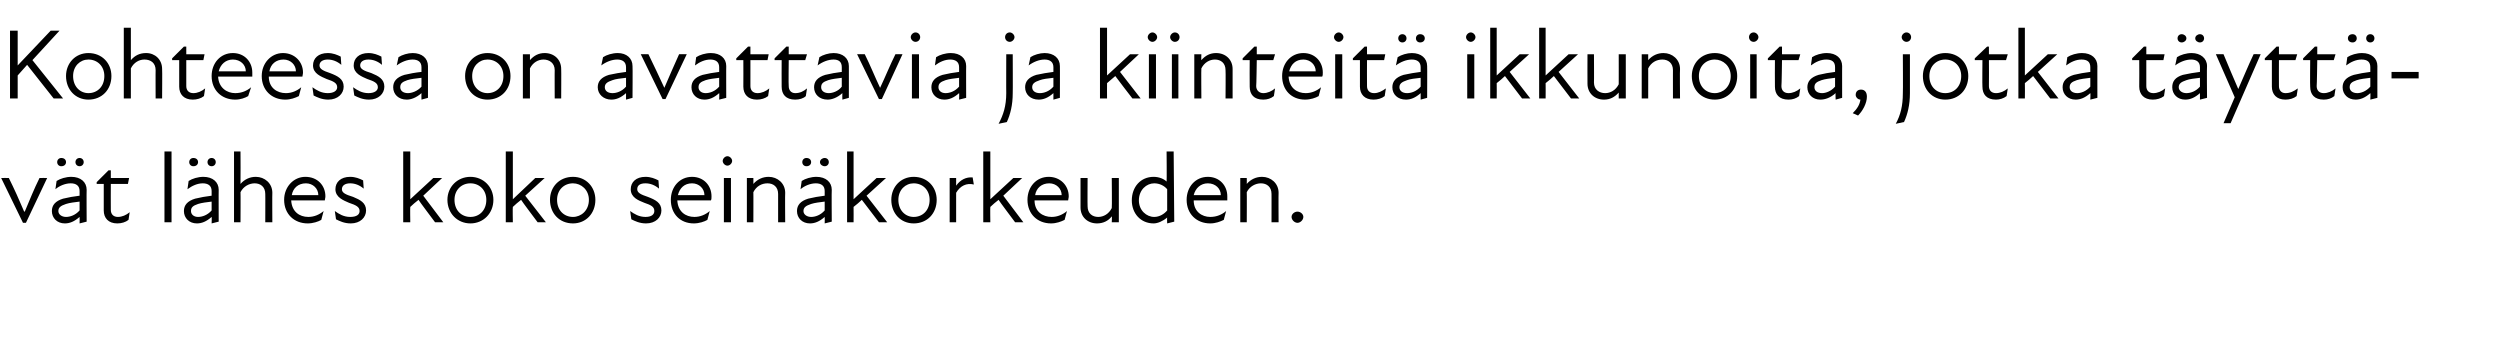
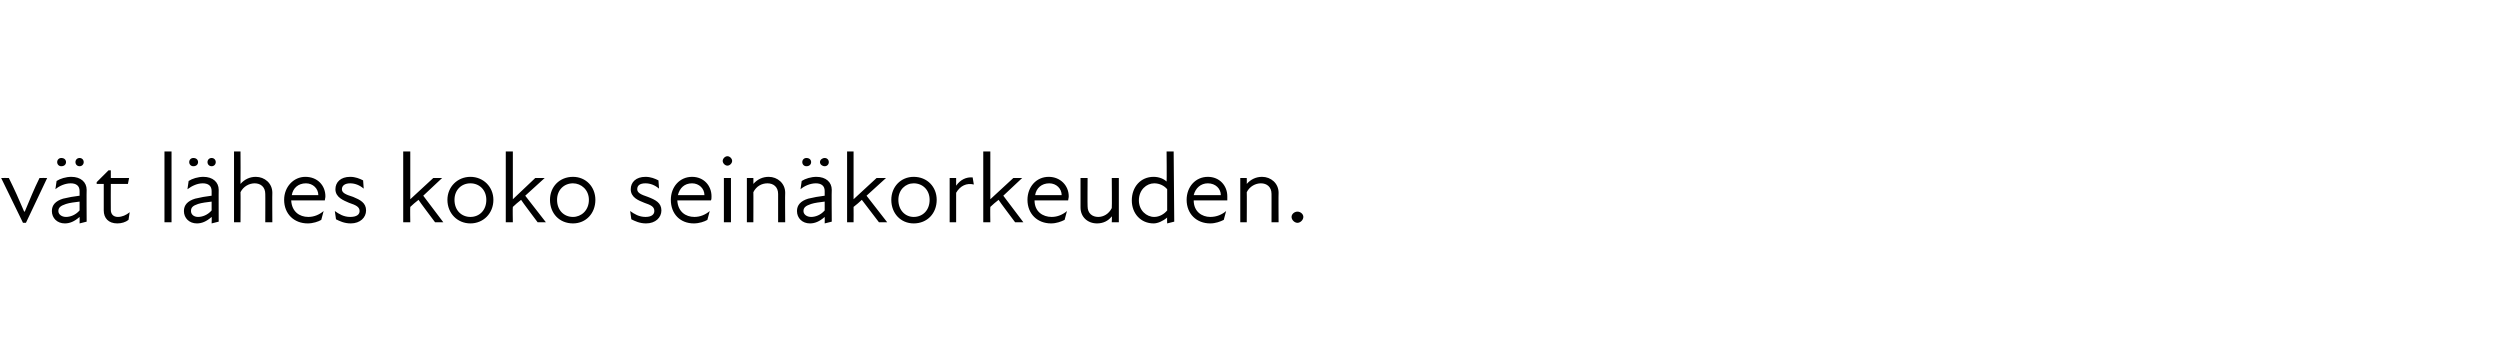
<svg xmlns="http://www.w3.org/2000/svg" version="1.1" width="424.1px" height="60.3px" viewBox="0 -4 424.1 60.3" style="top:-4px">
  <desc>Kohteessa on avattavia ja kiinteit ikkunoita, jotka t ytt v t l hes koko sein korkeuden.</desc>
  <defs />
  <g id="Polygon231552">
    <path d="M 0.2 26.2 C 0.2 26.2 1.48 26.17 1.5 26.2 C 2.4 28 3.3 30 4.1 31.9 C 4.1 31.9 4.2 31.9 4.2 31.9 C 5 30 5.8 28 6.7 26.2 C 6.73 26.17 8 26.2 8 26.2 L 4.4 33.8 L 3.9 33.8 L 0.2 26.2 Z M 13.5 32.8 C 12.6 33.6 11.8 33.9 11 33.9 C 9.7 33.9 8.8 33 8.8 31.8 C 8.8 30.8 9.4 30.1 10.7 29.7 C 11.5 29.5 12.6 29.3 13.5 29.2 C 13.5 29.2 13.5 28.4 13.5 28.4 C 13.5 27.5 12.9 27.1 12 27.1 C 11.1 27.1 10.1 27.5 9.4 28.1 C 9.4 28.1 9.6 26.7 9.6 26.7 C 10.2 26.3 11.2 26 12.1 26 C 13.7 26 14.7 26.9 14.7 28.2 C 14.67 28.16 14.7 33.6 14.7 33.6 L 13.5 33.9 C 13.5 33.9 13.53 32.81 13.5 32.8 Z M 10.4 22.8 C 10.9 22.8 11.2 23.1 11.2 23.5 C 11.2 23.9 10.9 24.2 10.4 24.2 C 10 24.2 9.7 23.9 9.7 23.5 C 9.7 23.1 10 22.8 10.4 22.8 Z M 11.2 32.8 C 11.9 32.8 12.8 32.5 13.5 31.7 C 13.5 31.7 13.5 30.2 13.5 30.2 C 12.7 30.3 11.8 30.4 11.2 30.6 C 10.3 30.9 9.9 31.2 9.9 31.8 C 9.9 32.4 10.5 32.8 11.2 32.8 Z M 13.5 22.8 C 13.9 22.8 14.2 23.1 14.2 23.5 C 14.2 23.9 13.9 24.2 13.5 24.2 C 13.1 24.2 12.8 23.9 12.8 23.5 C 12.8 23.1 13.1 22.8 13.5 22.8 Z M 17.6 31.7 C 17.61 31.71 17.6 27.2 17.6 27.2 L 16.4 27.2 L 16.4 26.9 L 18.4 24.9 L 18.8 24.9 L 18.8 26.2 L 21.9 26.2 L 21.7 27.2 L 18.8 27.2 C 18.8 27.2 18.78 31.59 18.8 31.6 C 18.8 32.3 19.2 32.8 20 32.8 C 20.7 32.8 21.4 32.5 22 32 C 22 32 21.8 33.3 21.8 33.3 C 21.3 33.7 20.6 33.9 19.9 33.9 C 18.4 33.9 17.6 33 17.6 31.7 Z M 27.9 21.7 L 29.1 21.7 L 29.1 33.7 L 27.9 33.7 L 27.9 21.7 Z M 35.9 32.8 C 35 33.6 34.2 33.9 33.4 33.9 C 32.1 33.9 31.2 33 31.2 31.8 C 31.2 30.8 31.8 30.1 33.1 29.7 C 33.9 29.5 35 29.3 35.9 29.2 C 35.9 29.2 35.9 28.4 35.9 28.4 C 35.9 27.5 35.3 27.1 34.4 27.1 C 33.5 27.1 32.6 27.5 31.8 28.1 C 31.8 28.1 32 26.7 32 26.7 C 32.6 26.3 33.6 26 34.5 26 C 36.1 26 37.1 26.9 37.1 28.2 C 37.08 28.16 37.1 33.6 37.1 33.6 L 35.9 33.9 C 35.9 33.9 35.94 32.81 35.9 32.8 Z M 32.8 22.8 C 33.3 22.8 33.6 23.1 33.6 23.5 C 33.6 23.9 33.3 24.2 32.8 24.2 C 32.4 24.2 32.1 23.9 32.1 23.5 C 32.1 23.1 32.4 22.8 32.8 22.8 Z M 33.6 32.8 C 34.3 32.8 35.2 32.5 35.9 31.7 C 35.9 31.7 35.9 30.2 35.9 30.2 C 35.1 30.3 34.2 30.4 33.6 30.6 C 32.7 30.9 32.4 31.2 32.4 31.8 C 32.4 32.4 32.9 32.8 33.6 32.8 Z M 35.9 22.8 C 36.3 22.8 36.6 23.1 36.6 23.5 C 36.6 23.9 36.3 24.2 35.9 24.2 C 35.5 24.2 35.2 23.9 35.2 23.5 C 35.2 23.1 35.5 22.8 35.9 22.8 Z M 43.2 27.1 C 42.3 27.1 41.3 27.6 40.8 28.6 C 40.83 28.56 40.8 33.7 40.8 33.7 L 39.7 33.7 L 39.7 21.7 L 40.8 21.7 C 40.8 21.7 40.83 27.19 40.8 27.2 C 41.5 26.4 42.4 26 43.4 26 C 44.9 26 46.2 27.1 46.2 28.7 C 46.17 28.68 46.2 33.7 46.2 33.7 L 45 33.7 C 45 33.7 45.02 28.85 45 28.9 C 45 27.7 44.2 27.1 43.2 27.1 Z M 48.2 29.9 C 48.2 27.7 49.8 26 51.8 26 C 53.9 26 55.2 27.5 55.2 29.3 C 55.2 29.6 55.1 29.8 55.1 30 C 55.1 30 49.4 30 49.4 30 C 49.5 31.9 50.8 32.8 52.3 32.8 C 53.3 32.8 54.2 32.4 54.9 31.8 C 54.9 31.8 54.5 33.3 54.5 33.3 C 54 33.6 53.1 33.9 52.2 33.9 C 49.9 33.9 48.2 32.3 48.2 29.9 Z M 54 29.1 C 54 28 53.1 27.1 51.9 27.1 C 50.6 27.1 49.7 27.9 49.5 29.1 C 49.5 29.1 54 29.1 54 29.1 Z M 57 33.2 C 57 33.2 56.8 31.8 56.8 31.8 C 57.5 32.3 58.3 32.8 59.4 32.8 C 60.5 32.8 61 32.4 61 31.8 C 61 31.1 60.4 30.8 59.2 30.4 C 58.3 30 56.9 29.5 56.9 28.1 C 56.9 26.9 57.8 26 59.4 26 C 60.3 26 61 26.3 61.6 26.6 C 61.6 26.6 61.7 28 61.7 28 C 61 27.4 60.2 27.1 59.4 27.1 C 58.5 27.1 58 27.5 58 28.1 C 58 28.7 58.6 29 59.9 29.4 C 61.1 29.9 62.1 30.4 62.1 31.7 C 62.1 32.9 61.1 33.9 59.5 33.9 C 58.4 33.9 57.6 33.5 57 33.2 Z M 68.4 21.7 L 69.6 21.7 L 69.6 29.8 L 73.5 26.2 L 75 26.2 L 71.8 29.2 L 75.2 33.7 L 73.8 33.7 C 73.8 33.7 70.97 29.94 71 29.9 C 70.5 30.3 70 30.7 69.6 31.1 C 69.56 31.15 69.6 33.7 69.6 33.7 L 68.4 33.7 L 68.4 21.7 Z M 75.9 29.9 C 75.9 27.7 77.6 26 79.8 26 C 82 26 83.7 27.7 83.7 29.9 C 83.7 32.2 82 33.9 79.8 33.9 C 77.6 33.9 75.9 32.2 75.9 29.9 Z M 79.8 32.8 C 81.3 32.8 82.5 31.7 82.5 29.9 C 82.5 28.2 81.3 27.1 79.8 27.1 C 78.3 27.1 77.1 28.2 77.1 29.9 C 77.1 31.7 78.3 32.8 79.8 32.8 Z M 85.8 21.7 L 87 21.7 L 87 29.8 L 90.8 26.2 L 92.4 26.2 L 89.1 29.2 L 92.6 33.7 L 91.2 33.7 C 91.2 33.7 88.37 29.94 88.4 29.9 C 87.9 30.3 87.4 30.7 87 31.1 C 86.95 31.15 87 33.7 87 33.7 L 85.8 33.7 L 85.8 21.7 Z M 93.3 29.9 C 93.3 27.7 94.9 26 97.2 26 C 99.4 26 101 27.7 101 29.9 C 101 32.2 99.4 33.9 97.2 33.9 C 94.9 33.9 93.3 32.2 93.3 29.9 Z M 97.2 32.8 C 98.6 32.8 99.9 31.7 99.9 29.9 C 99.9 28.2 98.6 27.1 97.2 27.1 C 95.7 27.1 94.5 28.2 94.5 29.9 C 94.5 31.7 95.7 32.8 97.2 32.8 Z M 107.1 33.2 C 107.1 33.2 106.9 31.8 106.9 31.8 C 107.6 32.3 108.4 32.8 109.5 32.8 C 110.5 32.8 111 32.4 111 31.8 C 111 31.1 110.5 30.8 109.3 30.4 C 108.3 30 107 29.5 107 28.1 C 107 26.9 107.9 26 109.5 26 C 110.4 26 111.1 26.3 111.7 26.6 C 111.7 26.6 111.8 28 111.8 28 C 111.1 27.4 110.3 27.1 109.5 27.1 C 108.5 27.1 108.1 27.5 108.1 28.1 C 108.1 28.7 108.7 29 109.9 29.4 C 111.2 29.9 112.2 30.4 112.2 31.7 C 112.2 32.9 111.2 33.9 109.6 33.9 C 108.5 33.9 107.7 33.5 107.1 33.2 Z M 113.8 29.9 C 113.8 27.7 115.3 26 117.4 26 C 119.4 26 120.7 27.5 120.7 29.3 C 120.7 29.6 120.7 29.8 120.6 30 C 120.6 30 114.9 30 114.9 30 C 115 31.9 116.3 32.8 117.8 32.8 C 118.8 32.8 119.7 32.4 120.4 31.8 C 120.4 31.8 120 33.3 120 33.3 C 119.5 33.6 118.6 33.9 117.7 33.9 C 115.4 33.9 113.8 32.3 113.8 29.9 Z M 119.5 29.1 C 119.5 28 118.6 27.1 117.4 27.1 C 116.1 27.1 115.3 27.9 115 29.1 C 115 29.1 119.5 29.1 119.5 29.1 Z M 122.8 26.2 L 124 26.2 L 124 33.7 L 122.8 33.7 L 122.8 26.2 Z M 123.4 22.5 C 123.8 22.5 124.2 22.9 124.2 23.3 C 124.2 23.7 123.8 24.1 123.4 24.1 C 123 24.1 122.6 23.7 122.6 23.3 C 122.6 22.9 123 22.5 123.4 22.5 Z M 130.2 27.1 C 129.2 27.1 128.3 27.6 127.8 28.6 C 127.82 28.56 127.8 33.7 127.8 33.7 L 126.7 33.7 L 126.7 26.2 L 127.8 26.2 C 127.8 26.2 127.82 27.19 127.8 27.2 C 128.5 26.4 129.4 26 130.4 26 C 131.9 26 133.2 27.1 133.2 28.7 C 133.16 28.68 133.2 33.7 133.2 33.7 L 132 33.7 C 132 33.7 132 28.85 132 28.9 C 132 27.7 131.2 27.1 130.2 27.1 Z M 139.9 32.8 C 139 33.6 138.2 33.9 137.4 33.9 C 136.1 33.9 135.2 33 135.2 31.8 C 135.2 30.8 135.8 30.1 137.1 29.7 C 137.9 29.5 139 29.3 139.9 29.2 C 139.9 29.2 139.9 28.4 139.9 28.4 C 139.9 27.5 139.3 27.1 138.4 27.1 C 137.5 27.1 136.5 27.5 135.8 28.1 C 135.8 28.1 136 26.7 136 26.7 C 136.6 26.3 137.6 26 138.5 26 C 140.1 26 141.1 26.9 141.1 28.2 C 141.06 28.16 141.1 33.6 141.1 33.6 L 139.9 33.9 C 139.9 33.9 139.93 32.81 139.9 32.8 Z M 136.8 22.8 C 137.3 22.8 137.6 23.1 137.6 23.5 C 137.6 23.9 137.3 24.2 136.8 24.2 C 136.4 24.2 136.1 23.9 136.1 23.5 C 136.1 23.1 136.4 22.8 136.8 22.8 Z M 137.6 32.8 C 138.3 32.8 139.2 32.5 139.9 31.7 C 139.9 31.7 139.9 30.2 139.9 30.2 C 139.1 30.3 138.2 30.4 137.6 30.6 C 136.7 30.9 136.3 31.2 136.3 31.8 C 136.3 32.4 136.9 32.8 137.6 32.8 Z M 139.9 22.8 C 140.3 22.8 140.6 23.1 140.6 23.5 C 140.6 23.9 140.3 24.2 139.9 24.2 C 139.5 24.2 139.1 23.9 139.1 23.5 C 139.1 23.1 139.5 22.8 139.9 22.8 Z M 143.7 21.7 L 144.8 21.7 L 144.8 29.8 L 148.7 26.2 L 150.3 26.2 L 147 29.2 L 150.5 33.7 L 149.1 33.7 C 149.1 33.7 146.23 29.94 146.2 29.9 C 145.8 30.3 145.3 30.7 144.8 31.1 C 144.82 31.15 144.8 33.7 144.8 33.7 L 143.7 33.7 L 143.7 21.7 Z M 151.2 29.9 C 151.2 27.7 152.8 26 155 26 C 157.3 26 158.9 27.7 158.9 29.9 C 158.9 32.2 157.3 33.9 155 33.9 C 152.8 33.9 151.2 32.2 151.2 29.9 Z M 155 32.8 C 156.5 32.8 157.7 31.7 157.7 29.9 C 157.7 28.2 156.5 27.1 155 27.1 C 153.6 27.1 152.4 28.2 152.4 29.9 C 152.4 31.7 153.6 32.8 155 32.8 Z M 161.1 26.2 L 162.2 26.2 C 162.2 26.2 162.21 27.48 162.2 27.5 C 162.9 26.5 163.9 26 165 26.1 C 165 26.1 165.2 27.3 165.2 27.3 C 164 27 162.9 27.5 162.2 28.7 C 162.21 28.7 162.2 33.7 162.2 33.7 L 161.1 33.7 L 161.1 26.2 Z M 166.8 21.7 L 168 21.7 L 168 29.8 L 171.9 26.2 L 173.4 26.2 L 170.2 29.2 L 173.6 33.7 L 172.2 33.7 C 172.2 33.7 169.37 29.94 169.4 29.9 C 168.9 30.3 168.4 30.7 168 31.1 C 167.96 31.15 168 33.7 168 33.7 L 166.8 33.7 L 166.8 21.7 Z M 174.3 29.9 C 174.3 27.7 175.8 26 177.9 26 C 179.9 26 181.3 27.5 181.3 29.3 C 181.3 29.6 181.2 29.8 181.2 30 C 181.2 30 175.5 30 175.5 30 C 175.5 31.9 176.9 32.8 178.4 32.8 C 179.4 32.8 180.3 32.4 181 31.8 C 181 31.8 180.6 33.3 180.6 33.3 C 180 33.6 179.2 33.9 178.3 33.9 C 176 33.9 174.3 32.3 174.3 29.9 Z M 180.1 29.1 C 180.1 28 179.2 27.1 178 27.1 C 176.7 27.1 175.8 27.9 175.6 29.1 C 175.6 29.1 180.1 29.1 180.1 29.1 Z M 186.3 32.8 C 187.2 32.8 188.1 32.3 188.6 31.3 C 188.65 31.32 188.6 26.2 188.6 26.2 L 189.8 26.2 L 189.8 33.7 L 188.6 33.7 C 188.6 33.7 188.65 32.7 188.6 32.7 C 188 33.5 187.1 33.9 186.1 33.9 C 184.5 33.9 183.3 32.8 183.3 31.2 C 183.31 31.2 183.3 26.2 183.3 26.2 L 184.5 26.2 C 184.5 26.2 184.47 31.03 184.5 31 C 184.5 32.2 185.3 32.8 186.3 32.8 Z M 198 32.9 C 197.3 33.5 196.4 33.9 195.7 33.9 C 193.5 33.9 192 32.2 192 30 C 192 27.7 193.5 26 195.7 26 C 196.7 26 197.5 26.4 197.9 26.8 C 197.95 26.85 197.9 21.7 197.9 21.7 L 199.1 21.7 L 199.2 33.6 L 198 33.9 C 198 33.9 197.96 32.87 198 32.9 Z M 195.8 32.8 C 196.7 32.8 197.5 32.3 198 31.7 C 198 31.7 198 28.1 198 28.1 C 197.5 27.5 196.7 27.1 195.8 27.1 C 194.5 27.1 193.2 28.2 193.2 30 C 193.2 31.7 194.5 32.8 195.8 32.8 Z M 201.3 29.9 C 201.3 27.7 202.8 26 204.9 26 C 206.9 26 208.2 27.5 208.2 29.3 C 208.2 29.6 208.2 29.8 208.2 30 C 208.2 30 202.5 30 202.5 30 C 202.5 31.9 203.9 32.8 205.3 32.8 C 206.4 32.8 207.3 32.4 208 31.8 C 208 31.8 207.6 33.3 207.6 33.3 C 207 33.6 206.2 33.9 205.3 33.9 C 203 33.9 201.3 32.3 201.3 29.9 Z M 207.1 29.1 C 207.1 28 206.2 27.1 204.9 27.1 C 203.7 27.1 202.8 27.9 202.5 29.1 C 202.5 29.1 207.1 29.1 207.1 29.1 Z M 213.9 27.1 C 213 27.1 212 27.6 211.5 28.6 C 211.53 28.56 211.5 33.7 211.5 33.7 L 210.4 33.7 L 210.4 26.2 L 211.5 26.2 C 211.5 26.2 211.53 27.19 211.5 27.2 C 212.2 26.4 213.1 26 214.1 26 C 215.6 26 216.9 27.1 216.9 28.7 C 216.87 28.68 216.9 33.7 216.9 33.7 L 215.7 33.7 C 215.7 33.7 215.71 28.85 215.7 28.9 C 215.7 27.7 214.9 27.1 213.9 27.1 Z M 219.1 32.8 C 219.1 32.3 219.6 31.9 220.1 31.9 C 220.6 31.9 221.1 32.3 221.1 32.8 C 221.1 33.3 220.6 33.8 220.1 33.8 C 219.6 33.8 219.1 33.3 219.1 32.8 Z " stroke="none" fill="#000" />
  </g>
  <g id="Polygon231551">
-     <path d="M 1.7 1.2 L 3 1.2 L 3 7.1 L 8.6 1.2 L 10.1 1.2 L 5.5 6.2 L 10.7 12.7 L 9.1 12.7 L 4.6 7 L 3 8.8 L 3 12.7 L 1.7 12.7 L 1.7 1.2 Z M 11.2 8.9 C 11.2 6.7 12.8 5 15 5 C 17.3 5 18.9 6.7 18.9 8.9 C 18.9 11.2 17.3 12.9 15 12.9 C 12.8 12.9 11.2 11.2 11.2 8.9 Z M 15 11.8 C 16.5 11.8 17.7 10.7 17.7 8.9 C 17.7 7.2 16.5 6.1 15 6.1 C 13.6 6.1 12.4 7.2 12.4 8.9 C 12.4 10.7 13.6 11.8 15 11.8 Z M 24.5 6.1 C 23.6 6.1 22.7 6.6 22.2 7.6 C 22.2 7.56 22.2 12.7 22.2 12.7 L 21 12.7 L 21 0.7 L 22.2 0.7 C 22.2 0.7 22.2 6.19 22.2 6.2 C 22.9 5.4 23.7 5 24.8 5 C 26.3 5 27.5 6.1 27.5 7.7 C 27.54 7.68 27.5 12.7 27.5 12.7 L 26.4 12.7 C 26.4 12.7 26.38 7.85 26.4 7.9 C 26.4 6.7 25.6 6.1 24.5 6.1 Z M 30.4 10.7 C 30.41 10.71 30.4 6.2 30.4 6.2 L 29.2 6.2 L 29.2 5.9 L 31.2 3.9 L 31.6 3.9 L 31.6 5.2 L 34.7 5.2 L 34.5 6.2 L 31.6 6.2 C 31.6 6.2 31.59 10.59 31.6 10.6 C 31.6 11.3 32 11.8 32.8 11.8 C 33.5 11.8 34.2 11.5 34.8 11 C 34.8 11 34.6 12.3 34.6 12.3 C 34.1 12.7 33.4 12.9 32.7 12.9 C 31.2 12.9 30.4 12 30.4 10.7 Z M 35.9 8.9 C 35.9 6.7 37.4 5 39.5 5 C 41.5 5 42.8 6.5 42.8 8.3 C 42.8 8.6 42.8 8.8 42.8 9 C 42.8 9 37 9 37 9 C 37.1 10.9 38.5 11.8 39.9 11.8 C 41 11.8 41.9 11.4 42.6 10.8 C 42.6 10.8 42.1 12.3 42.1 12.3 C 41.6 12.6 40.8 12.9 39.9 12.9 C 37.6 12.9 35.9 11.3 35.9 8.9 Z M 41.7 8.1 C 41.7 7 40.8 6.1 39.5 6.1 C 38.3 6.1 37.4 6.9 37.1 8.1 C 37.1 8.1 41.7 8.1 41.7 8.1 Z M 44.4 8.9 C 44.4 6.7 46 5 48 5 C 50 5 51.4 6.5 51.4 8.3 C 51.4 8.6 51.3 8.8 51.3 9 C 51.3 9 45.6 9 45.6 9 C 45.6 10.9 47 11.8 48.5 11.8 C 49.5 11.8 50.4 11.4 51.1 10.8 C 51.1 10.8 50.7 12.3 50.7 12.3 C 50.1 12.6 49.3 12.9 48.4 12.9 C 46.1 12.9 44.4 11.3 44.4 8.9 Z M 50.2 8.1 C 50.2 7 49.3 6.1 48.1 6.1 C 46.8 6.1 45.9 6.9 45.7 8.1 C 45.7 8.1 50.2 8.1 50.2 8.1 Z M 53.2 12.2 C 53.2 12.2 53 10.8 53 10.8 C 53.7 11.3 54.5 11.8 55.6 11.8 C 56.6 11.8 57.2 11.4 57.2 10.8 C 57.2 10.1 56.6 9.8 55.4 9.4 C 54.5 9 53.1 8.5 53.1 7.1 C 53.1 5.9 54 5 55.6 5 C 56.5 5 57.2 5.3 57.8 5.6 C 57.8 5.6 57.9 7 57.9 7 C 57.2 6.4 56.4 6.1 55.6 6.1 C 54.7 6.1 54.2 6.5 54.2 7.1 C 54.2 7.7 54.8 8 56 8.4 C 57.3 8.9 58.3 9.4 58.3 10.7 C 58.3 11.9 57.3 12.9 55.7 12.9 C 54.6 12.9 53.8 12.5 53.2 12.2 Z M 60.1 12.2 C 60.1 12.2 59.9 10.8 59.9 10.8 C 60.6 11.3 61.4 11.8 62.5 11.8 C 63.5 11.8 64.1 11.4 64.1 10.8 C 64.1 10.1 63.5 9.8 62.3 9.4 C 61.4 9 60 8.5 60 7.1 C 60 5.9 60.9 5 62.5 5 C 63.4 5 64.1 5.3 64.7 5.6 C 64.7 5.6 64.8 7 64.8 7 C 64.1 6.4 63.3 6.1 62.5 6.1 C 61.6 6.1 61.1 6.5 61.1 7.1 C 61.1 7.7 61.7 8 63 8.4 C 64.2 8.9 65.2 9.4 65.2 10.7 C 65.2 11.9 64.2 12.9 62.6 12.9 C 61.5 12.9 60.7 12.5 60.1 12.2 Z M 71.5 11.8 C 70.6 12.6 69.7 12.9 69 12.9 C 67.6 12.9 66.7 12 66.7 10.8 C 66.7 9.8 67.3 9.1 68.6 8.7 C 69.4 8.5 70.5 8.3 71.5 8.2 C 71.5 8.2 71.5 7.4 71.5 7.4 C 71.5 6.5 70.9 6.1 70 6.1 C 69.1 6.1 68.1 6.5 67.3 7.1 C 67.3 7.1 67.6 5.7 67.6 5.7 C 68.2 5.3 69.2 5 70 5 C 71.6 5 72.6 5.9 72.6 7.2 C 72.61 7.16 72.6 12.6 72.6 12.6 L 71.5 12.9 C 71.5 12.9 71.47 11.81 71.5 11.8 Z M 69.2 11.8 C 69.8 11.8 70.8 11.5 71.5 10.7 C 71.5 10.7 71.5 9.2 71.5 9.2 C 70.6 9.3 69.7 9.4 69.1 9.6 C 68.2 9.9 67.9 10.2 67.9 10.8 C 67.9 11.4 68.4 11.8 69.2 11.8 Z M 78.9 8.9 C 78.9 6.7 80.5 5 82.7 5 C 85 5 86.6 6.7 86.6 8.9 C 86.6 11.2 85 12.9 82.7 12.9 C 80.5 12.9 78.9 11.2 78.9 8.9 Z M 82.7 11.8 C 84.2 11.8 85.4 10.7 85.4 8.9 C 85.4 7.2 84.2 6.1 82.7 6.1 C 81.3 6.1 80.1 7.2 80.1 8.9 C 80.1 10.7 81.3 11.8 82.7 11.8 Z M 92.2 6.1 C 91.3 6.1 90.4 6.6 89.9 7.6 C 89.9 7.56 89.9 12.7 89.9 12.7 L 88.7 12.7 L 88.7 5.2 L 89.9 5.2 C 89.9 5.2 89.9 6.19 89.9 6.2 C 90.6 5.4 91.4 5 92.4 5 C 94 5 95.2 6.1 95.2 7.7 C 95.23 7.68 95.2 12.7 95.2 12.7 L 94.1 12.7 C 94.1 12.7 94.08 7.85 94.1 7.9 C 94.1 6.7 93.2 6.1 92.2 6.1 Z M 106.2 11.8 C 105.3 12.6 104.5 12.9 103.7 12.9 C 102.4 12.9 101.4 12 101.4 10.8 C 101.4 9.8 102 9.1 103.3 8.7 C 104.2 8.5 105.3 8.3 106.2 8.2 C 106.2 8.2 106.2 7.4 106.2 7.4 C 106.2 6.5 105.6 6.1 104.7 6.1 C 103.8 6.1 102.8 6.5 102 7.1 C 102 7.1 102.3 5.7 102.3 5.7 C 102.9 5.3 103.9 5 104.8 5 C 106.3 5 107.3 5.9 107.3 7.2 C 107.34 7.16 107.3 12.6 107.3 12.6 L 106.2 12.9 C 106.2 12.9 106.2 11.81 106.2 11.8 Z M 103.9 11.8 C 104.6 11.8 105.5 11.5 106.2 10.7 C 106.2 10.7 106.2 9.2 106.2 9.2 C 105.3 9.3 104.4 9.4 103.9 9.6 C 103 9.9 102.6 10.2 102.6 10.8 C 102.6 11.4 103.1 11.8 103.9 11.8 Z M 108.7 5.2 C 108.7 5.2 109.99 5.17 110 5.2 C 110.9 7 111.8 9 112.7 10.9 C 112.7 10.9 112.7 10.9 112.7 10.9 C 113.5 9 114.4 7 115.2 5.2 C 115.24 5.17 116.5 5.2 116.5 5.2 L 112.9 12.8 L 112.4 12.8 L 108.7 5.2 Z M 122 11.8 C 121.1 12.6 120.3 12.9 119.5 12.9 C 118.2 12.9 117.3 12 117.3 10.8 C 117.3 9.8 117.9 9.1 119.2 8.7 C 120 8.5 121.1 8.3 122 8.2 C 122 8.2 122 7.4 122 7.4 C 122 6.5 121.4 6.1 120.5 6.1 C 119.6 6.1 118.7 6.5 117.9 7.1 C 117.9 7.1 118.1 5.7 118.1 5.7 C 118.7 5.3 119.7 5 120.6 5 C 122.2 5 123.2 5.9 123.2 7.2 C 123.18 7.16 123.2 12.6 123.2 12.6 L 122 12.9 C 122 12.9 122.04 11.81 122 11.8 Z M 119.7 11.8 C 120.4 11.8 121.3 11.5 122 10.7 C 122 10.7 122 9.2 122 9.2 C 121.2 9.3 120.3 9.4 119.7 9.6 C 118.8 9.9 118.5 10.2 118.5 10.8 C 118.5 11.4 119 11.8 119.7 11.8 Z M 126.1 10.7 C 126.12 10.71 126.1 6.2 126.1 6.2 L 124.9 6.2 L 124.9 5.9 L 126.9 3.9 L 127.3 3.9 L 127.3 5.2 L 130.4 5.2 L 130.2 6.2 L 127.3 6.2 C 127.3 6.2 127.29 10.59 127.3 10.6 C 127.3 11.3 127.7 11.8 128.5 11.8 C 129.2 11.8 129.9 11.5 130.5 11 C 130.5 11 130.3 12.3 130.3 12.3 C 129.8 12.7 129.1 12.9 128.4 12.9 C 126.9 12.9 126.1 12 126.1 10.7 Z M 132.6 10.7 C 132.58 10.71 132.6 6.2 132.6 6.2 L 131.4 6.2 L 131.4 5.9 L 133.4 3.9 L 133.8 3.9 L 133.8 5.2 L 136.9 5.2 L 136.6 6.2 L 133.8 6.2 C 133.8 6.2 133.75 10.59 133.8 10.6 C 133.8 11.3 134.2 11.8 134.9 11.8 C 135.7 11.8 136.3 11.5 136.9 11 C 136.9 11 136.7 12.3 136.7 12.3 C 136.3 12.7 135.6 12.9 134.9 12.9 C 133.3 12.9 132.6 12 132.6 10.7 Z M 142.9 11.8 C 142 12.6 141.1 12.9 140.4 12.9 C 139 12.9 138.1 12 138.1 10.8 C 138.1 9.8 138.7 9.1 140 8.7 C 140.8 8.5 141.9 8.3 142.8 8.2 C 142.8 8.2 142.8 7.4 142.8 7.4 C 142.8 6.5 142.3 6.1 141.4 6.1 C 140.5 6.1 139.5 6.5 138.7 7.1 C 138.7 7.1 139 5.7 139 5.7 C 139.6 5.3 140.6 5 141.4 5 C 143 5 144 5.9 144 7.2 C 144.01 7.16 144 12.6 144 12.6 L 142.9 12.9 C 142.9 12.9 142.87 11.81 142.9 11.8 Z M 140.6 11.8 C 141.2 11.8 142.2 11.5 142.8 10.7 C 142.8 10.7 142.8 9.2 142.8 9.2 C 142 9.3 141.1 9.4 140.5 9.6 C 139.6 9.9 139.3 10.2 139.3 10.8 C 139.3 11.4 139.8 11.8 140.6 11.8 Z M 145.4 5.2 C 145.4 5.2 146.66 5.17 146.7 5.2 C 147.6 7 148.4 9 149.3 10.9 C 149.3 10.9 149.3 10.9 149.3 10.9 C 150.2 9 151 7 151.9 5.2 C 151.91 5.17 153.1 5.2 153.1 5.2 L 149.6 12.8 L 149.1 12.8 L 145.4 5.2 Z M 154.7 5.2 L 155.9 5.2 L 155.9 12.7 L 154.7 12.7 L 154.7 5.2 Z M 155.3 1.5 C 155.8 1.5 156.1 1.9 156.1 2.3 C 156.1 2.7 155.8 3.1 155.3 3.1 C 154.9 3.1 154.5 2.7 154.5 2.3 C 154.5 1.9 154.9 1.5 155.3 1.5 Z M 162.7 11.8 C 161.8 12.6 161 12.9 160.2 12.9 C 158.9 12.9 158 12 158 10.8 C 158 9.8 158.6 9.1 159.9 8.7 C 160.7 8.5 161.8 8.3 162.7 8.2 C 162.7 8.2 162.7 7.4 162.7 7.4 C 162.7 6.5 162.1 6.1 161.2 6.1 C 160.3 6.1 159.4 6.5 158.6 7.1 C 158.6 7.1 158.8 5.7 158.8 5.7 C 159.4 5.3 160.4 5 161.3 5 C 162.9 5 163.9 5.9 163.9 7.2 C 163.88 7.16 163.9 12.6 163.9 12.6 L 162.7 12.9 C 162.7 12.9 162.74 11.81 162.7 11.8 Z M 160.4 11.8 C 161.1 11.8 162 11.5 162.7 10.7 C 162.7 10.7 162.7 9.2 162.7 9.2 C 161.9 9.3 161 9.4 160.4 9.6 C 159.5 9.9 159.2 10.2 159.2 10.8 C 159.2 11.4 159.7 11.8 160.4 11.8 Z M 170.5 2.3 C 170.5 1.9 170.8 1.5 171.3 1.5 C 171.7 1.5 172.1 1.9 172.1 2.3 C 172.1 2.7 171.7 3.1 171.3 3.1 C 170.8 3.1 170.5 2.7 170.5 2.3 Z M 170.7 11.8 C 170.68 11.83 170.7 5.2 170.7 5.2 L 171.8 5.2 C 171.8 5.2 171.83 11.83 171.8 11.8 C 171.8 13.8 171.4 15.4 170.8 16.7 C 170.8 16.7 169.4 17 169.4 17 C 170.2 15.5 170.7 14 170.7 11.8 Z M 178.7 11.8 C 177.8 12.6 177 12.9 176.2 12.9 C 174.8 12.9 173.9 12 173.9 10.8 C 173.9 9.8 174.5 9.1 175.8 8.7 C 176.7 8.5 177.8 8.3 178.7 8.2 C 178.7 8.2 178.7 7.4 178.7 7.4 C 178.7 6.5 178.1 6.1 177.2 6.1 C 176.3 6.1 175.3 6.5 174.5 7.1 C 174.5 7.1 174.8 5.7 174.8 5.7 C 175.4 5.3 176.4 5 177.2 5 C 178.8 5 179.8 5.9 179.8 7.2 C 179.82 7.16 179.8 12.6 179.8 12.6 L 178.7 12.9 C 178.7 12.9 178.69 11.81 178.7 11.8 Z M 176.4 11.8 C 177.1 11.8 178 11.5 178.7 10.7 C 178.7 10.7 178.7 9.2 178.7 9.2 C 177.8 9.3 176.9 9.4 176.4 9.6 C 175.5 9.9 175.1 10.2 175.1 10.8 C 175.1 11.4 175.6 11.8 176.4 11.8 Z M 186.6 0.7 L 187.8 0.7 L 187.8 8.8 L 191.7 5.2 L 193.2 5.2 L 190 8.2 L 193.5 12.7 L 192.1 12.7 C 192.1 12.7 189.19 8.94 189.2 8.9 C 188.7 9.3 188.3 9.7 187.8 10.1 C 187.78 10.15 187.8 12.7 187.8 12.7 L 186.6 12.7 L 186.6 0.7 Z M 194.9 5.2 L 196.1 5.2 L 196.1 12.7 L 194.9 12.7 L 194.9 5.2 Z M 195.5 1.5 C 195.9 1.5 196.3 1.9 196.3 2.3 C 196.3 2.7 195.9 3.1 195.5 3.1 C 195.1 3.1 194.7 2.7 194.7 2.3 C 194.7 1.9 195.1 1.5 195.5 1.5 Z M 198.8 5.2 L 199.9 5.2 L 199.9 12.7 L 198.8 12.7 L 198.8 5.2 Z M 199.3 1.5 C 199.8 1.5 200.1 1.9 200.1 2.3 C 200.1 2.7 199.8 3.1 199.3 3.1 C 198.9 3.1 198.5 2.7 198.5 2.3 C 198.5 1.9 198.9 1.5 199.3 1.5 Z M 206.1 6.1 C 205.2 6.1 204.3 6.6 203.8 7.6 C 203.76 7.56 203.8 12.7 203.8 12.7 L 202.6 12.7 L 202.6 5.2 L 203.8 5.2 C 203.8 5.2 203.76 6.19 203.8 6.2 C 204.5 5.4 205.3 5 206.3 5 C 207.9 5 209.1 6.1 209.1 7.7 C 209.1 7.68 209.1 12.7 209.1 12.7 L 207.9 12.7 C 207.9 12.7 207.94 7.85 207.9 7.9 C 207.9 6.7 207.1 6.1 206.1 6.1 Z M 212 10.7 C 211.97 10.71 212 6.2 212 6.2 L 210.8 6.2 L 210.8 5.9 L 212.8 3.9 L 213.2 3.9 L 213.2 5.2 L 216.3 5.2 L 216 6.2 L 213.2 6.2 C 213.2 6.2 213.14 10.59 213.1 10.6 C 213.1 11.3 213.6 11.8 214.3 11.8 C 215 11.8 215.7 11.5 216.3 11 C 216.3 11 216.1 12.3 216.1 12.3 C 215.6 12.7 215 12.9 214.3 12.9 C 212.7 12.9 212 12 212 10.7 Z M 217.5 8.9 C 217.5 6.7 219 5 221.1 5 C 223.1 5 224.4 6.5 224.4 8.3 C 224.4 8.6 224.4 8.8 224.3 9 C 224.3 9 218.6 9 218.6 9 C 218.7 10.9 220 11.8 221.5 11.8 C 222.5 11.8 223.4 11.4 224.1 10.8 C 224.1 10.8 223.7 12.3 223.7 12.3 C 223.2 12.6 222.3 12.9 221.4 12.9 C 219.1 12.9 217.5 11.3 217.5 8.9 Z M 223.2 8.1 C 223.2 7 222.3 6.1 221.1 6.1 C 219.8 6.1 219 6.9 218.7 8.1 C 218.7 8.1 223.2 8.1 223.2 8.1 Z M 226.5 5.2 L 227.7 5.2 L 227.7 12.7 L 226.5 12.7 L 226.5 5.2 Z M 227.1 1.5 C 227.5 1.5 227.9 1.9 227.9 2.3 C 227.9 2.7 227.5 3.1 227.1 3.1 C 226.7 3.1 226.3 2.7 226.3 2.3 C 226.3 1.9 226.7 1.5 227.1 1.5 Z M 230.7 10.7 C 230.7 10.71 230.7 6.2 230.7 6.2 L 229.5 6.2 L 229.5 5.9 L 231.5 3.9 L 231.9 3.9 L 231.9 5.2 L 235 5.2 L 234.8 6.2 L 231.9 6.2 C 231.9 6.2 231.88 10.59 231.9 10.6 C 231.9 11.3 232.3 11.8 233.1 11.8 C 233.8 11.8 234.4 11.5 235.1 11 C 235.1 11 234.9 12.3 234.9 12.3 C 234.4 12.7 233.7 12.9 233 12.9 C 231.5 12.9 230.7 12 230.7 10.7 Z M 241 11.8 C 240.1 12.6 239.3 12.9 238.5 12.9 C 237.1 12.9 236.2 12 236.2 10.8 C 236.2 9.8 236.8 9.1 238.1 8.7 C 239 8.5 240.1 8.3 241 8.2 C 241 8.2 241 7.4 241 7.4 C 241 6.5 240.4 6.1 239.5 6.1 C 238.6 6.1 237.6 6.5 236.8 7.1 C 236.8 7.1 237.1 5.7 237.1 5.7 C 237.7 5.3 238.7 5 239.5 5 C 241.1 5 242.1 5.9 242.1 7.2 C 242.13 7.16 242.1 12.6 242.1 12.6 L 241 12.9 C 241 12.9 240.99 11.81 241 11.8 Z M 237.9 1.8 C 238.3 1.8 238.6 2.1 238.6 2.5 C 238.6 2.9 238.3 3.2 237.9 3.2 C 237.5 3.2 237.2 2.9 237.2 2.5 C 237.2 2.1 237.5 1.8 237.9 1.8 Z M 238.7 11.8 C 239.4 11.8 240.3 11.5 241 10.7 C 241 10.7 241 9.2 241 9.2 C 240.1 9.3 239.2 9.4 238.7 9.6 C 237.8 9.9 237.4 10.2 237.4 10.8 C 237.4 11.4 237.9 11.8 238.7 11.8 Z M 240.9 1.8 C 241.4 1.8 241.7 2.1 241.7 2.5 C 241.7 2.9 241.4 3.2 240.9 3.2 C 240.5 3.2 240.2 2.9 240.2 2.5 C 240.2 2.1 240.5 1.8 240.9 1.8 Z M 248.9 5.2 L 250.1 5.2 L 250.1 12.7 L 248.9 12.7 L 248.9 5.2 Z M 249.5 1.5 C 249.9 1.5 250.3 1.9 250.3 2.3 C 250.3 2.7 249.9 3.1 249.5 3.1 C 249.1 3.1 248.7 2.7 248.7 2.3 C 248.7 1.9 249.1 1.5 249.5 1.5 Z M 252.8 0.7 L 253.9 0.7 L 253.9 8.8 L 257.8 5.2 L 259.4 5.2 L 256.1 8.2 L 259.6 12.7 L 258.2 12.7 C 258.2 12.7 255.34 8.94 255.3 8.9 C 254.9 9.3 254.4 9.7 253.9 10.1 C 253.93 10.15 253.9 12.7 253.9 12.7 L 252.8 12.7 L 252.8 0.7 Z M 261.1 0.7 L 262.2 0.7 L 262.2 8.8 L 266.1 5.2 L 267.7 5.2 L 264.4 8.2 L 267.9 12.7 L 266.5 12.7 C 266.5 12.7 263.63 8.94 263.6 8.9 C 263.2 9.3 262.7 9.7 262.2 10.1 C 262.22 10.15 262.2 12.7 262.2 12.7 L 261.1 12.7 L 261.1 0.7 Z M 272.3 11.8 C 273.2 11.8 274.1 11.3 274.6 10.3 C 274.61 10.32 274.6 5.2 274.6 5.2 L 275.8 5.2 L 275.8 12.7 L 274.6 12.7 C 274.6 12.7 274.61 11.7 274.6 11.7 C 273.9 12.5 273.1 12.9 272.1 12.9 C 270.5 12.9 269.3 11.8 269.3 10.2 C 269.28 10.2 269.3 5.2 269.3 5.2 L 270.4 5.2 C 270.4 5.2 270.43 10.03 270.4 10 C 270.4 11.2 271.3 11.8 272.3 11.8 Z M 282 6.1 C 281 6.1 280.1 6.6 279.6 7.6 C 279.61 7.56 279.6 12.7 279.6 12.7 L 278.5 12.7 L 278.5 5.2 L 279.6 5.2 C 279.6 5.2 279.61 6.19 279.6 6.2 C 280.3 5.4 281.2 5 282.2 5 C 283.7 5 285 6.1 285 7.7 C 284.95 7.68 285 12.7 285 12.7 L 283.8 12.7 C 283.8 12.7 283.79 7.85 283.8 7.9 C 283.8 6.7 283 6.1 282 6.1 Z M 287 8.9 C 287 6.7 288.6 5 290.9 5 C 293.1 5 294.7 6.7 294.7 8.9 C 294.7 11.2 293.1 12.9 290.9 12.9 C 288.6 12.9 287 11.2 287 8.9 Z M 290.9 11.8 C 292.3 11.8 293.6 10.7 293.6 8.9 C 293.6 7.2 292.3 6.1 290.9 6.1 C 289.4 6.1 288.2 7.2 288.2 8.9 C 288.2 10.7 289.4 11.8 290.9 11.8 Z M 296.9 5.2 L 298 5.2 L 298 12.7 L 296.9 12.7 L 296.9 5.2 Z M 297.5 1.5 C 297.9 1.5 298.3 1.9 298.3 2.3 C 298.3 2.7 297.9 3.1 297.5 3.1 C 297 3.1 296.7 2.7 296.7 2.3 C 296.7 1.9 297 1.5 297.5 1.5 Z M 301.1 10.7 C 301.07 10.71 301.1 6.2 301.1 6.2 L 299.9 6.2 L 299.9 5.9 L 301.9 3.9 L 302.3 3.9 L 302.3 5.2 L 305.4 5.2 L 305.1 6.2 L 302.3 6.2 C 302.3 6.2 302.24 10.59 302.2 10.6 C 302.2 11.3 302.6 11.8 303.4 11.8 C 304.1 11.8 304.8 11.5 305.4 11 C 305.4 11 305.2 12.3 305.2 12.3 C 304.7 12.7 304.1 12.9 303.4 12.9 C 301.8 12.9 301.1 12 301.1 10.7 Z M 311.4 11.8 C 310.5 12.6 309.6 12.9 308.8 12.9 C 307.5 12.9 306.6 12 306.6 10.8 C 306.6 9.8 307.2 9.1 308.5 8.7 C 309.3 8.5 310.4 8.3 311.3 8.2 C 311.3 8.2 311.3 7.4 311.3 7.4 C 311.3 6.5 310.8 6.1 309.8 6.1 C 308.9 6.1 308 6.5 307.2 7.1 C 307.2 7.1 307.4 5.7 307.4 5.7 C 308 5.3 309 5 309.9 5 C 311.5 5 312.5 5.9 312.5 7.2 C 312.49 7.16 312.5 12.6 312.5 12.6 L 311.4 12.9 C 311.4 12.9 311.35 11.81 311.4 11.8 Z M 309.1 11.8 C 309.7 11.8 310.6 11.5 311.3 10.7 C 311.3 10.7 311.3 9.2 311.3 9.2 C 310.5 9.3 309.6 9.4 309 9.6 C 308.1 9.9 307.8 10.2 307.8 10.8 C 307.8 11.4 308.3 11.8 309.1 11.8 Z M 315.6 12.9 C 315.2 12.9 314.8 12.5 314.8 12.1 C 314.8 11.5 315.2 11.2 315.7 11.2 C 316.3 11.2 316.7 11.6 316.7 12.4 C 316.7 13.5 316 14.8 315.2 15.6 C 315.2 15.6 314.3 15.2 314.3 15.2 C 315.1 14.4 315.5 13.7 315.6 12.9 Z M 322.6 2.3 C 322.6 1.9 323 1.5 323.4 1.5 C 323.9 1.5 324.2 1.9 324.2 2.3 C 324.2 2.7 323.9 3.1 323.4 3.1 C 323 3.1 322.6 2.7 322.6 2.3 Z M 322.8 11.8 C 322.84 11.83 322.8 5.2 322.8 5.2 L 324 5.2 C 324 5.2 324 11.83 324 11.8 C 324 13.8 323.6 15.4 323 16.7 C 323 16.7 321.6 17 321.6 17 C 322.4 15.5 322.8 14 322.8 11.8 Z M 326.2 8.9 C 326.2 6.7 327.8 5 330 5 C 332.3 5 333.9 6.7 333.9 8.9 C 333.9 11.2 332.3 12.9 330 12.9 C 327.8 12.9 326.2 11.2 326.2 8.9 Z M 330 11.8 C 331.5 11.8 332.7 10.7 332.7 8.9 C 332.7 7.2 331.5 6.1 330 6.1 C 328.5 6.1 327.3 7.2 327.3 8.9 C 327.3 10.7 328.5 11.8 330 11.8 Z M 336.3 10.7 C 336.26 10.71 336.3 6.2 336.3 6.2 L 335 6.2 L 335 5.9 L 337.1 3.9 L 337.4 3.9 L 337.4 5.2 L 340.6 5.2 L 340.3 6.2 L 337.4 6.2 C 337.4 6.2 337.43 10.59 337.4 10.6 C 337.4 11.3 337.8 11.8 338.6 11.8 C 339.3 11.8 340 11.5 340.6 11 C 340.6 11 340.4 12.3 340.4 12.3 C 339.9 12.7 339.2 12.9 338.6 12.9 C 337 12.9 336.3 12 336.3 10.7 Z M 342.4 0.7 L 343.5 0.7 L 343.5 8.8 L 347.4 5.2 L 349 5.2 L 345.7 8.2 L 349.2 12.7 L 347.8 12.7 C 347.8 12.7 344.94 8.94 344.9 8.9 C 344.5 9.3 344 9.7 343.5 10.1 C 343.53 10.15 343.5 12.7 343.5 12.7 L 342.4 12.7 L 342.4 0.7 Z M 354.6 11.8 C 353.7 12.6 352.9 12.9 352.1 12.9 C 350.8 12.9 349.9 12 349.9 10.8 C 349.9 9.8 350.5 9.1 351.8 8.7 C 352.6 8.5 353.7 8.3 354.6 8.2 C 354.6 8.2 354.6 7.4 354.6 7.4 C 354.6 6.5 354.1 6.1 353.1 6.1 C 352.2 6.1 351.3 6.5 350.5 7.1 C 350.5 7.1 350.7 5.7 350.7 5.7 C 351.3 5.3 352.3 5 353.2 5 C 354.8 5 355.8 5.9 355.8 7.2 C 355.79 7.16 355.8 12.6 355.8 12.6 L 354.6 12.9 C 354.6 12.9 354.65 11.81 354.6 11.8 Z M 352.4 11.8 C 353 11.8 353.9 11.5 354.6 10.7 C 354.6 10.7 354.6 9.2 354.6 9.2 C 353.8 9.3 352.9 9.4 352.3 9.6 C 351.4 9.9 351.1 10.2 351.1 10.8 C 351.1 11.4 351.6 11.8 352.4 11.8 Z M 362.9 10.7 C 362.93 10.71 362.9 6.2 362.9 6.2 L 361.7 6.2 L 361.7 5.9 L 363.7 3.9 L 364.1 3.9 L 364.1 5.2 L 367.2 5.2 L 367 6.2 L 364.1 6.2 C 364.1 6.2 364.1 10.59 364.1 10.6 C 364.1 11.3 364.5 11.8 365.3 11.8 C 366 11.8 366.7 11.5 367.3 11 C 367.3 11 367.1 12.3 367.1 12.3 C 366.6 12.7 365.9 12.9 365.2 12.9 C 363.7 12.9 362.9 12 362.9 10.7 Z M 373.2 11.8 C 372.3 12.6 371.5 12.9 370.7 12.9 C 369.4 12.9 368.5 12 368.5 10.8 C 368.5 9.8 369 9.1 370.3 8.7 C 371.2 8.5 372.3 8.3 373.2 8.2 C 373.2 8.2 373.2 7.4 373.2 7.4 C 373.2 6.5 372.6 6.1 371.7 6.1 C 370.8 6.1 369.8 6.5 369 7.1 C 369 7.1 369.3 5.7 369.3 5.7 C 369.9 5.3 370.9 5 371.8 5 C 373.3 5 374.4 5.9 374.4 7.2 C 374.35 7.16 374.4 12.6 374.4 12.6 L 373.2 12.9 C 373.2 12.9 373.21 11.81 373.2 11.8 Z M 370.1 1.8 C 370.5 1.8 370.9 2.1 370.9 2.5 C 370.9 2.9 370.5 3.2 370.1 3.2 C 369.7 3.2 369.4 2.9 369.4 2.5 C 369.4 2.1 369.7 1.8 370.1 1.8 Z M 370.9 11.8 C 371.6 11.8 372.5 11.5 373.2 10.7 C 373.2 10.7 373.2 9.2 373.2 9.2 C 372.4 9.3 371.4 9.4 370.9 9.6 C 370 9.9 369.6 10.2 369.6 10.8 C 369.6 11.4 370.2 11.8 370.9 11.8 Z M 373.2 1.8 C 373.6 1.8 373.9 2.1 373.9 2.5 C 373.9 2.9 373.6 3.2 373.2 3.2 C 372.8 3.2 372.4 2.9 372.4 2.5 C 372.4 2.1 372.8 1.8 373.2 1.8 Z M 379.1 12.5 L 375.9 5.2 C 375.9 5.2 377.16 5.17 377.2 5.2 C 378 7.1 378.9 9.3 379.7 11.1 C 380.5 9.3 381.4 7.1 382.3 5.2 C 382.26 5.17 383.5 5.2 383.5 5.2 L 378.4 16.9 L 377.2 16.9 L 379.1 12.5 Z M 385.4 10.7 C 385.4 10.71 385.4 6.2 385.4 6.2 L 384.2 6.2 L 384.2 5.9 L 386.2 3.9 L 386.6 3.9 L 386.6 5.2 L 389.7 5.2 L 389.4 6.2 L 386.6 6.2 C 386.6 6.2 386.58 10.59 386.6 10.6 C 386.6 11.3 387 11.8 387.7 11.8 C 388.5 11.8 389.1 11.5 389.8 11 C 389.8 11 389.6 12.3 389.6 12.3 C 389.1 12.7 388.4 12.9 387.7 12.9 C 386.2 12.9 385.4 12 385.4 10.7 Z M 391.9 10.7 C 391.86 10.71 391.9 6.2 391.9 6.2 L 390.7 6.2 L 390.7 5.9 L 392.7 3.9 L 393.1 3.9 L 393.1 5.2 L 396.2 5.2 L 395.9 6.2 L 393.1 6.2 C 393.1 6.2 393.04 10.59 393 10.6 C 393 11.3 393.4 11.8 394.2 11.8 C 394.9 11.8 395.6 11.5 396.2 11 C 396.2 11 396 12.3 396 12.3 C 395.5 12.7 394.9 12.9 394.2 12.9 C 392.6 12.9 391.9 12 391.9 10.7 Z M 402.1 11.8 C 401.2 12.6 400.4 12.9 399.6 12.9 C 398.3 12.9 397.4 12 397.4 10.8 C 397.4 9.8 398 9.1 399.3 8.7 C 400.1 8.5 401.2 8.3 402.1 8.2 C 402.1 8.2 402.1 7.4 402.1 7.4 C 402.1 6.5 401.6 6.1 400.6 6.1 C 399.7 6.1 398.8 6.5 398 7.1 C 398 7.1 398.2 5.7 398.2 5.7 C 398.8 5.3 399.8 5 400.7 5 C 402.3 5 403.3 5.9 403.3 7.2 C 403.29 7.16 403.3 12.6 403.3 12.6 L 402.1 12.9 C 402.1 12.9 402.15 11.81 402.1 11.8 Z M 399.1 1.8 C 399.5 1.8 399.8 2.1 399.8 2.5 C 399.8 2.9 399.5 3.2 399.1 3.2 C 398.6 3.2 398.3 2.9 398.3 2.5 C 398.3 2.1 398.6 1.8 399.1 1.8 Z M 399.9 11.8 C 400.5 11.8 401.4 11.5 402.1 10.7 C 402.1 10.7 402.1 9.2 402.1 9.2 C 401.3 9.3 400.4 9.4 399.8 9.6 C 398.9 9.9 398.6 10.2 398.6 10.8 C 398.6 11.4 399.1 11.8 399.9 11.8 Z M 402.1 1.8 C 402.5 1.8 402.8 2.1 402.8 2.5 C 402.8 2.9 402.5 3.2 402.1 3.2 C 401.7 3.2 401.4 2.9 401.4 2.5 C 401.4 2.1 401.7 1.8 402.1 1.8 Z M 405.7 8.2 L 410.3 8.2 L 410.3 9.3 L 405.7 9.3 L 405.7 8.2 Z " stroke="none" fill="#000" />
-   </g>
+     </g>
</svg>